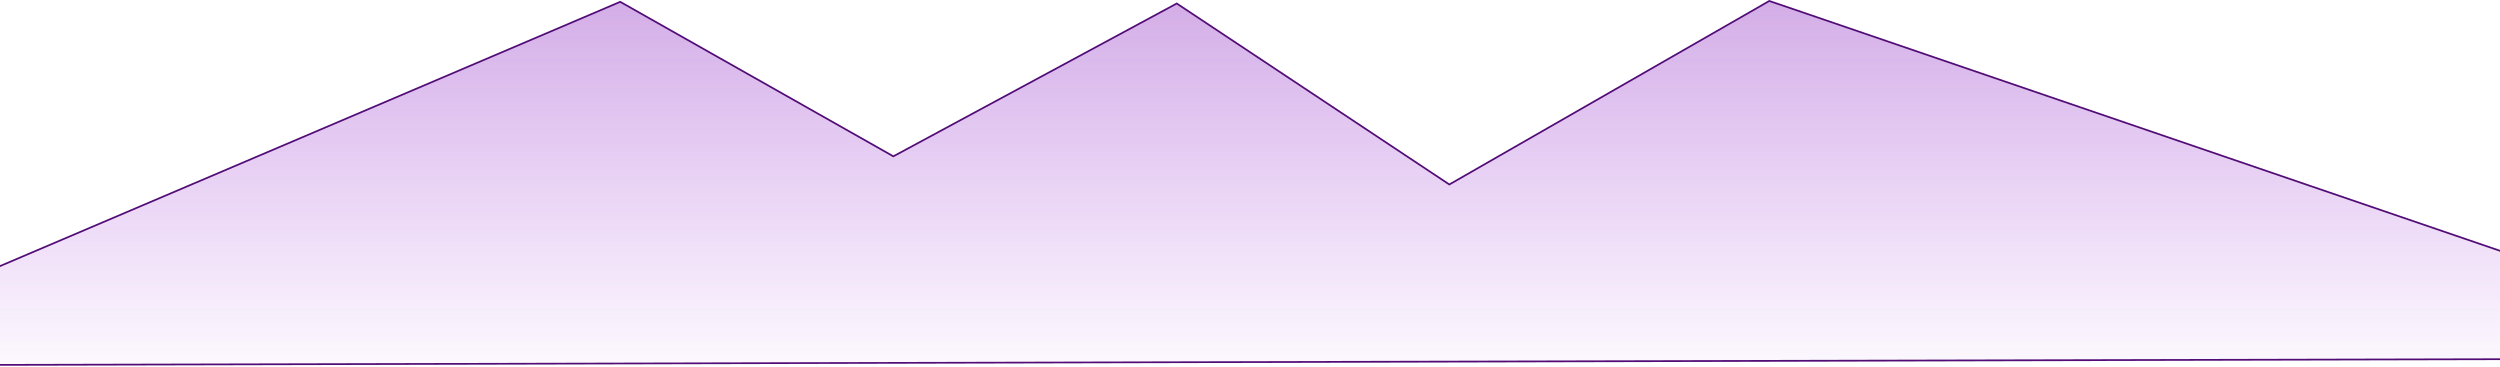
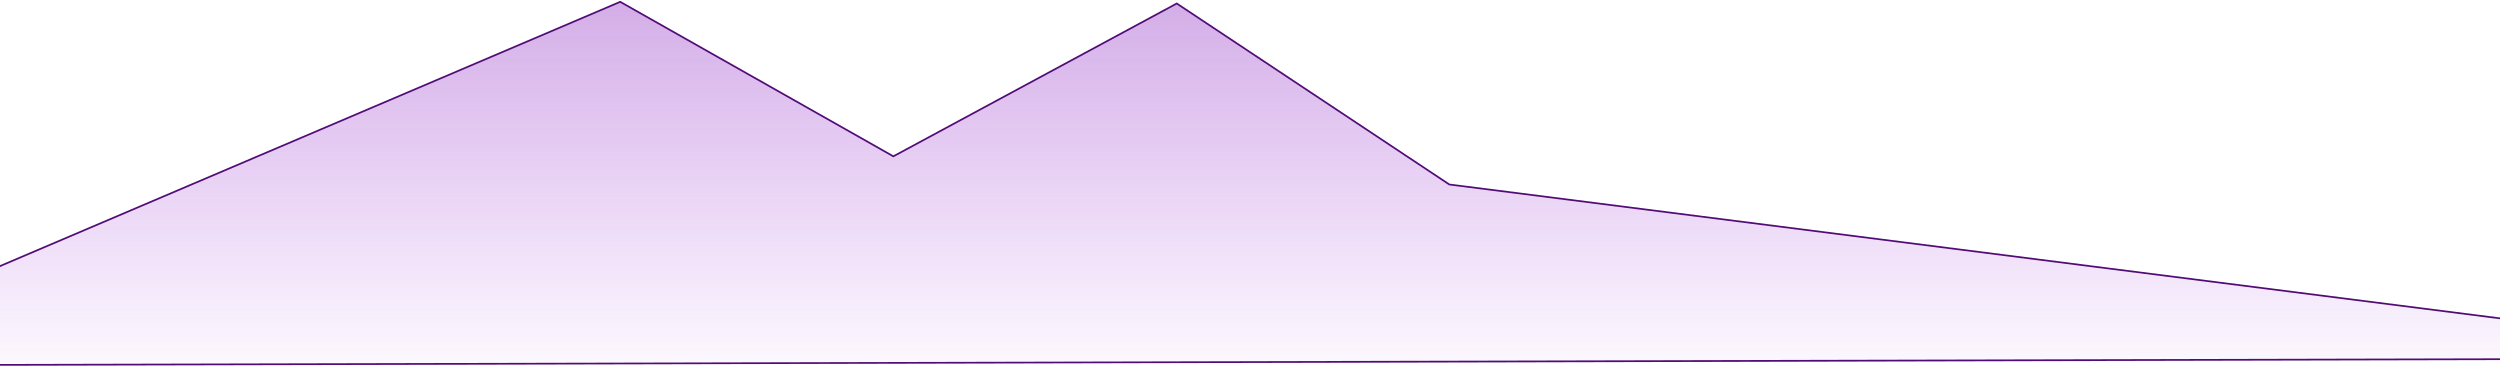
<svg xmlns="http://www.w3.org/2000/svg" width="1437" height="211" viewBox="0 0 1437 211" fill="none">
-   <path d="M356.5 1.046L-134 210.046L1618 206.055L1017 0.546L833.072 106.046L676.398 2.005L513.5 89.86L356.5 1.046Z" fill="url(#paint0_linear_170_977)" stroke="#510C76" />
+   <path d="M356.5 1.046L-134 210.046L1618 206.055L833.072 106.046L676.398 2.005L513.5 89.86L356.5 1.046Z" fill="url(#paint0_linear_170_977)" stroke="#510C76" />
  <defs>
    <linearGradient id="paint0_linear_170_977" x1="715" y1="-433.954" x2="715" y2="229.046" gradientUnits="userSpaceOnUse">
      <stop stop-color="#510C76" />
      <stop offset="1" stop-color="#9716DC" stop-opacity="0" />
    </linearGradient>
  </defs>
</svg>